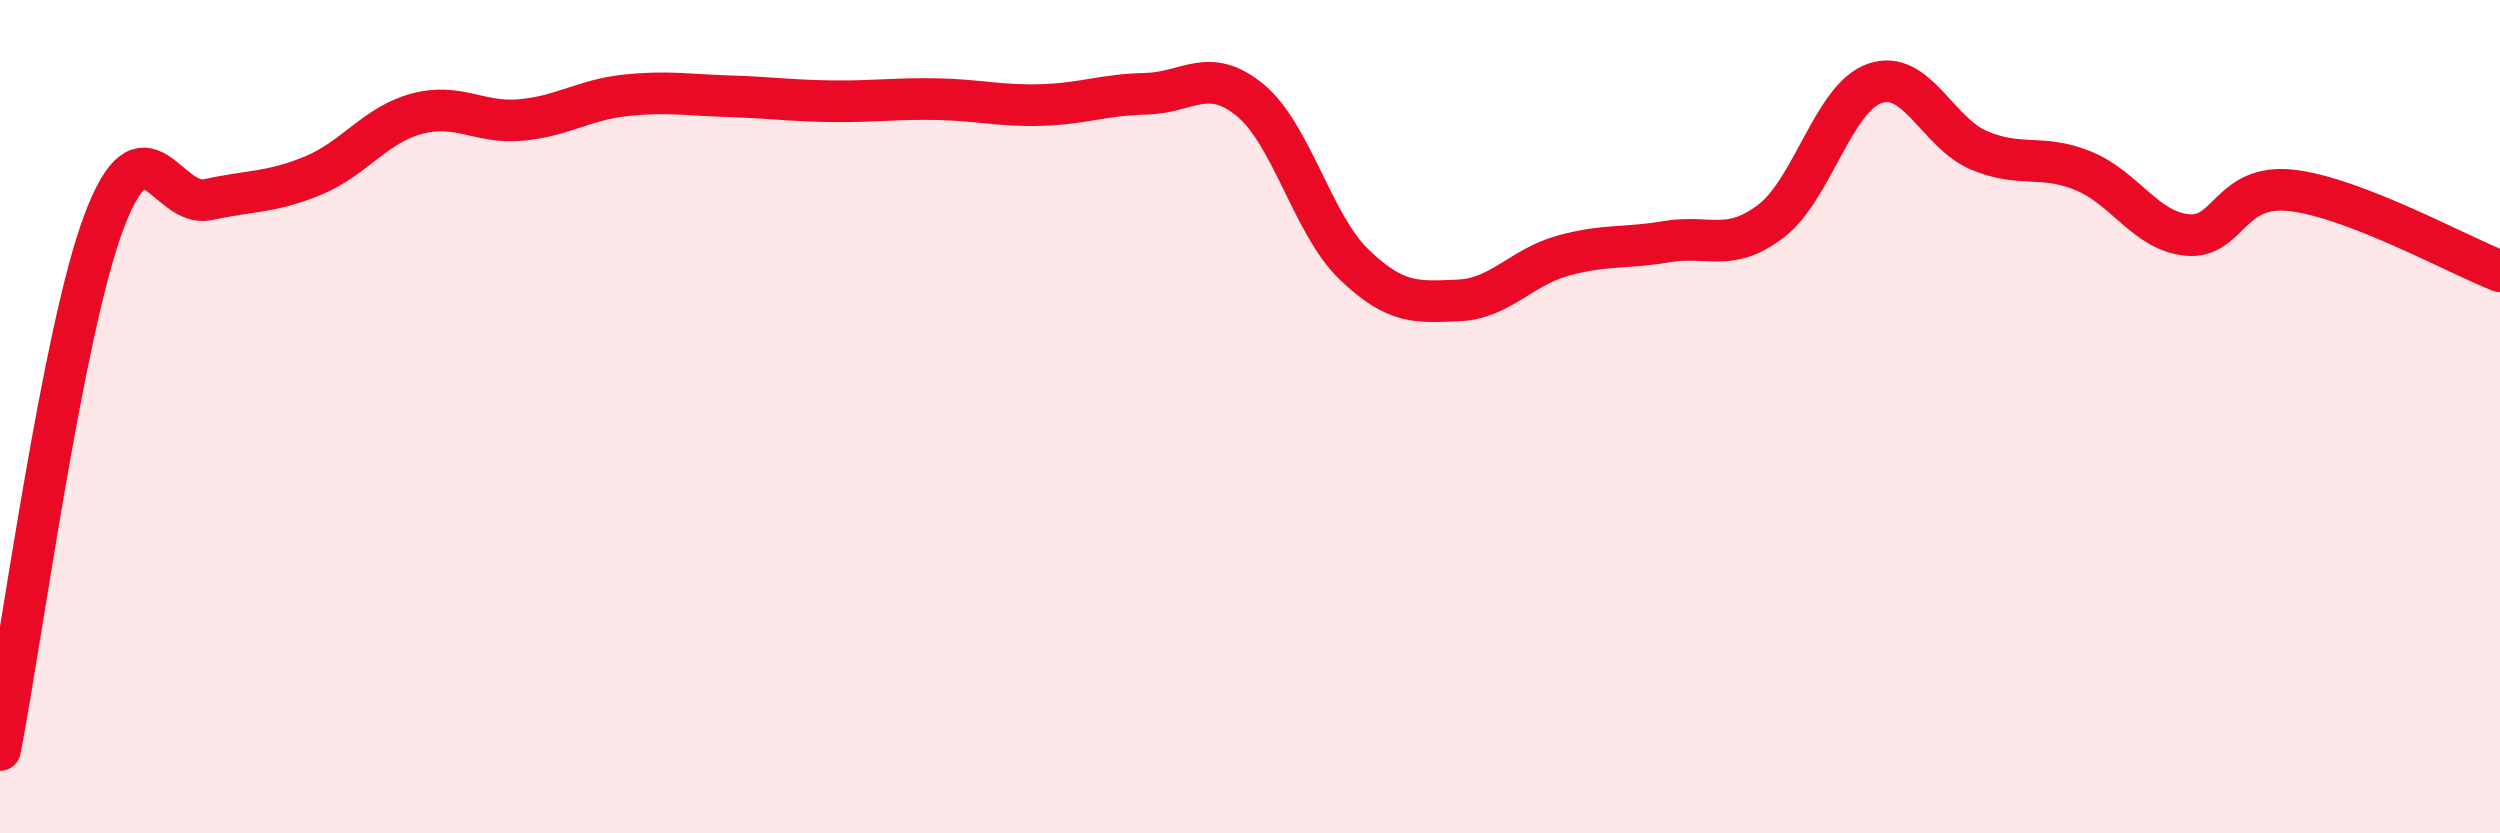
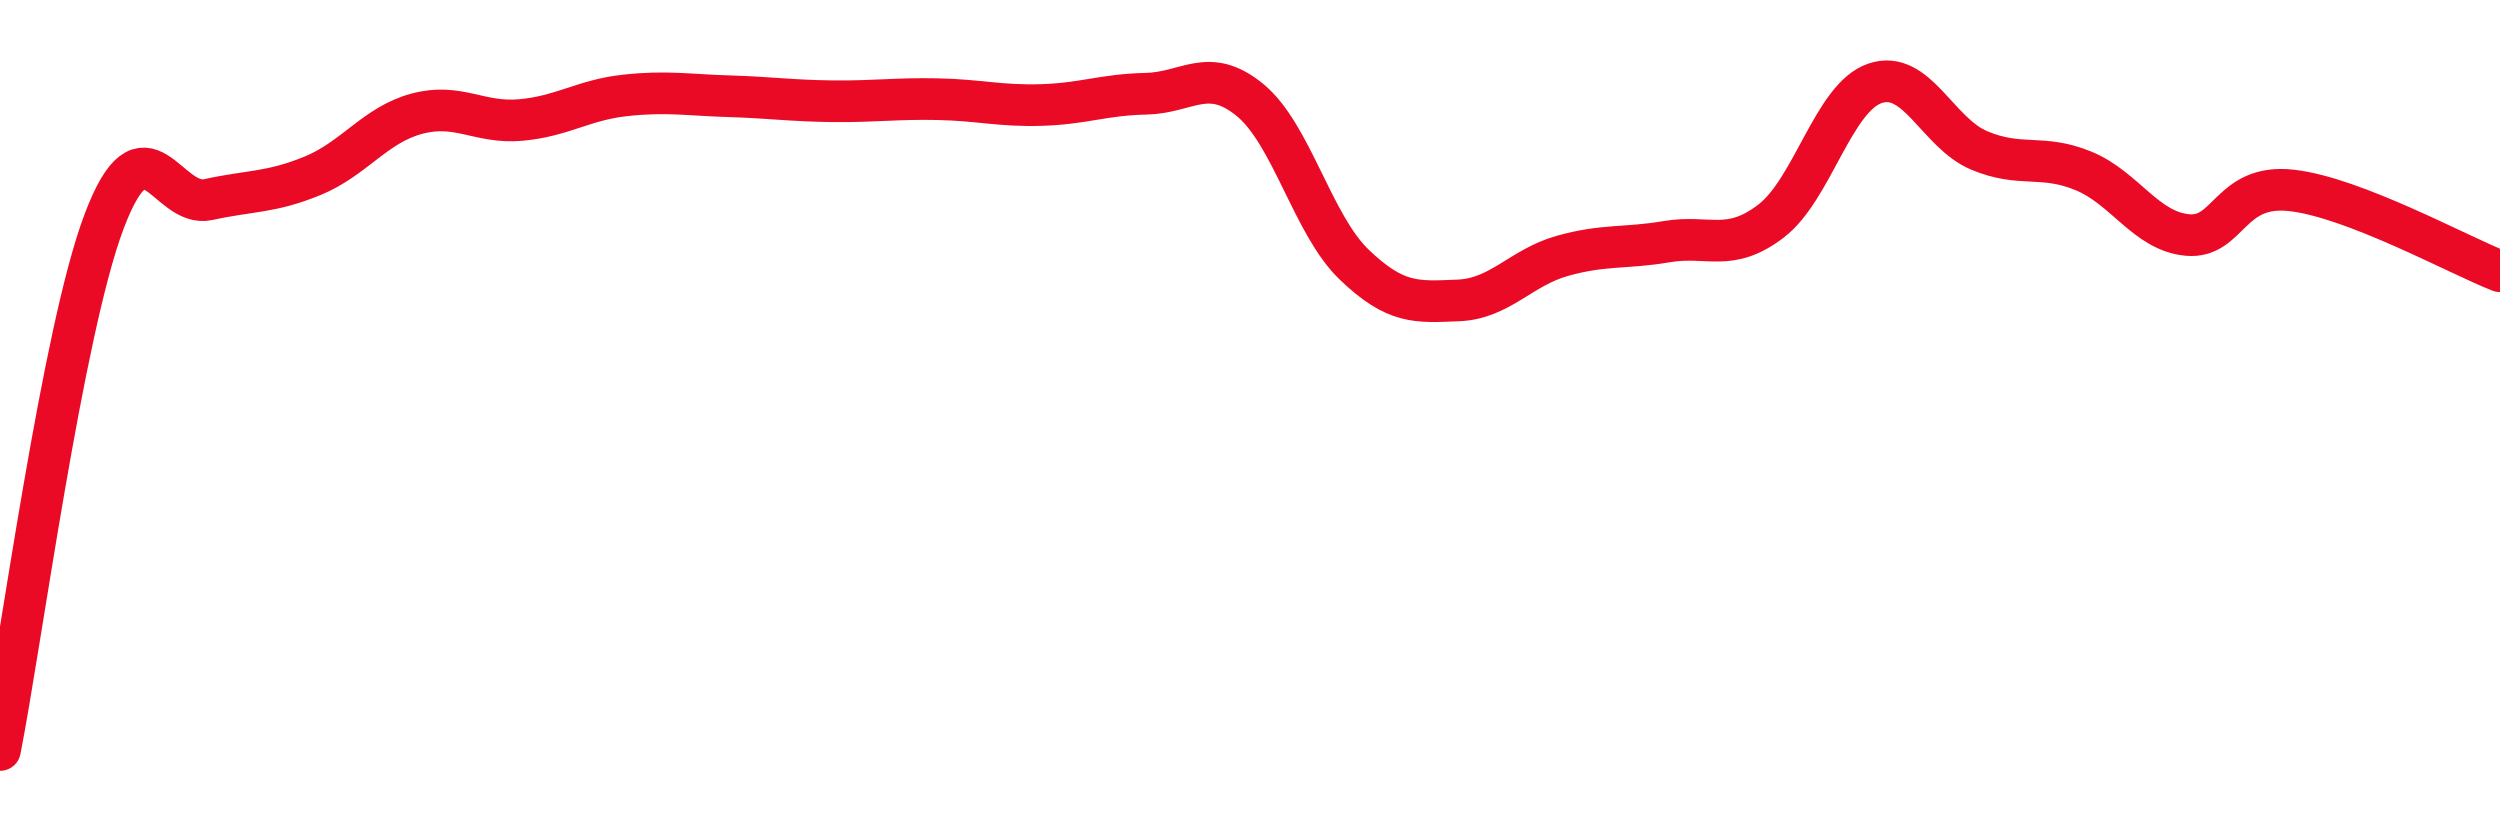
<svg xmlns="http://www.w3.org/2000/svg" width="60" height="20" viewBox="0 0 60 20">
-   <path d="M 0,18 C 0.5,15.46 1.5,7.95 2.5,5.31 C 3.5,2.67 4,5.01 5,4.79 C 6,4.57 6.5,4.63 7.5,4.22 C 8.5,3.81 9,3 10,2.73 C 11,2.46 11.5,2.97 12.5,2.88 C 13.5,2.79 14,2.4 15,2.29 C 16,2.18 16.5,2.28 17.5,2.31 C 18.5,2.34 19,2.42 20,2.43 C 21,2.44 21.5,2.36 22.5,2.38 C 23.5,2.4 24,2.55 25,2.52 C 26,2.49 26.5,2.27 27.5,2.25 C 28.5,2.23 29,1.58 30,2.4 C 31,3.22 31.5,5.39 32.5,6.35 C 33.5,7.31 34,7.25 35,7.21 C 36,7.17 36.5,6.42 37.5,6.14 C 38.5,5.86 39,5.97 40,5.8 C 41,5.63 41.5,6.07 42.5,5.31 C 43.5,4.55 44,2.34 45,2 C 46,1.66 46.5,3.19 47.5,3.61 C 48.5,4.03 49,3.69 50,4.1 C 51,4.51 51.5,5.55 52.5,5.64 C 53.5,5.73 53.5,4.4 55,4.57 C 56.5,4.74 59,6.12 60,6.51L60 20L0 20Z" fill="#EB0A25" opacity="0.1" stroke-linecap="round" stroke-linejoin="round" />
  <path d="M 0,18 C 0.5,15.46 1.5,7.95 2.5,5.31 C 3.5,2.67 4,5.01 5,4.79 C 6,4.57 6.5,4.63 7.5,4.22 C 8.5,3.81 9,3 10,2.73 C 11,2.46 11.5,2.97 12.5,2.88 C 13.5,2.79 14,2.4 15,2.29 C 16,2.18 16.5,2.28 17.5,2.31 C 18.5,2.34 19,2.42 20,2.43 C 21,2.44 21.5,2.36 22.5,2.38 C 23.5,2.4 24,2.55 25,2.52 C 26,2.49 26.5,2.27 27.5,2.25 C 28.5,2.23 29,1.58 30,2.4 C 31,3.22 31.5,5.39 32.5,6.35 C 33.5,7.31 34,7.25 35,7.21 C 36,7.17 36.5,6.42 37.5,6.14 C 38.5,5.86 39,5.97 40,5.8 C 41,5.63 41.5,6.07 42.5,5.31 C 43.5,4.55 44,2.34 45,2 C 46,1.66 46.5,3.19 47.5,3.61 C 48.5,4.03 49,3.69 50,4.1 C 51,4.51 51.5,5.55 52.5,5.64 C 53.5,5.73 53.5,4.4 55,4.57 C 56.5,4.74 59,6.12 60,6.51" stroke="#EB0A25" stroke-width="1" fill="none" stroke-linecap="round" stroke-linejoin="round" />
</svg>